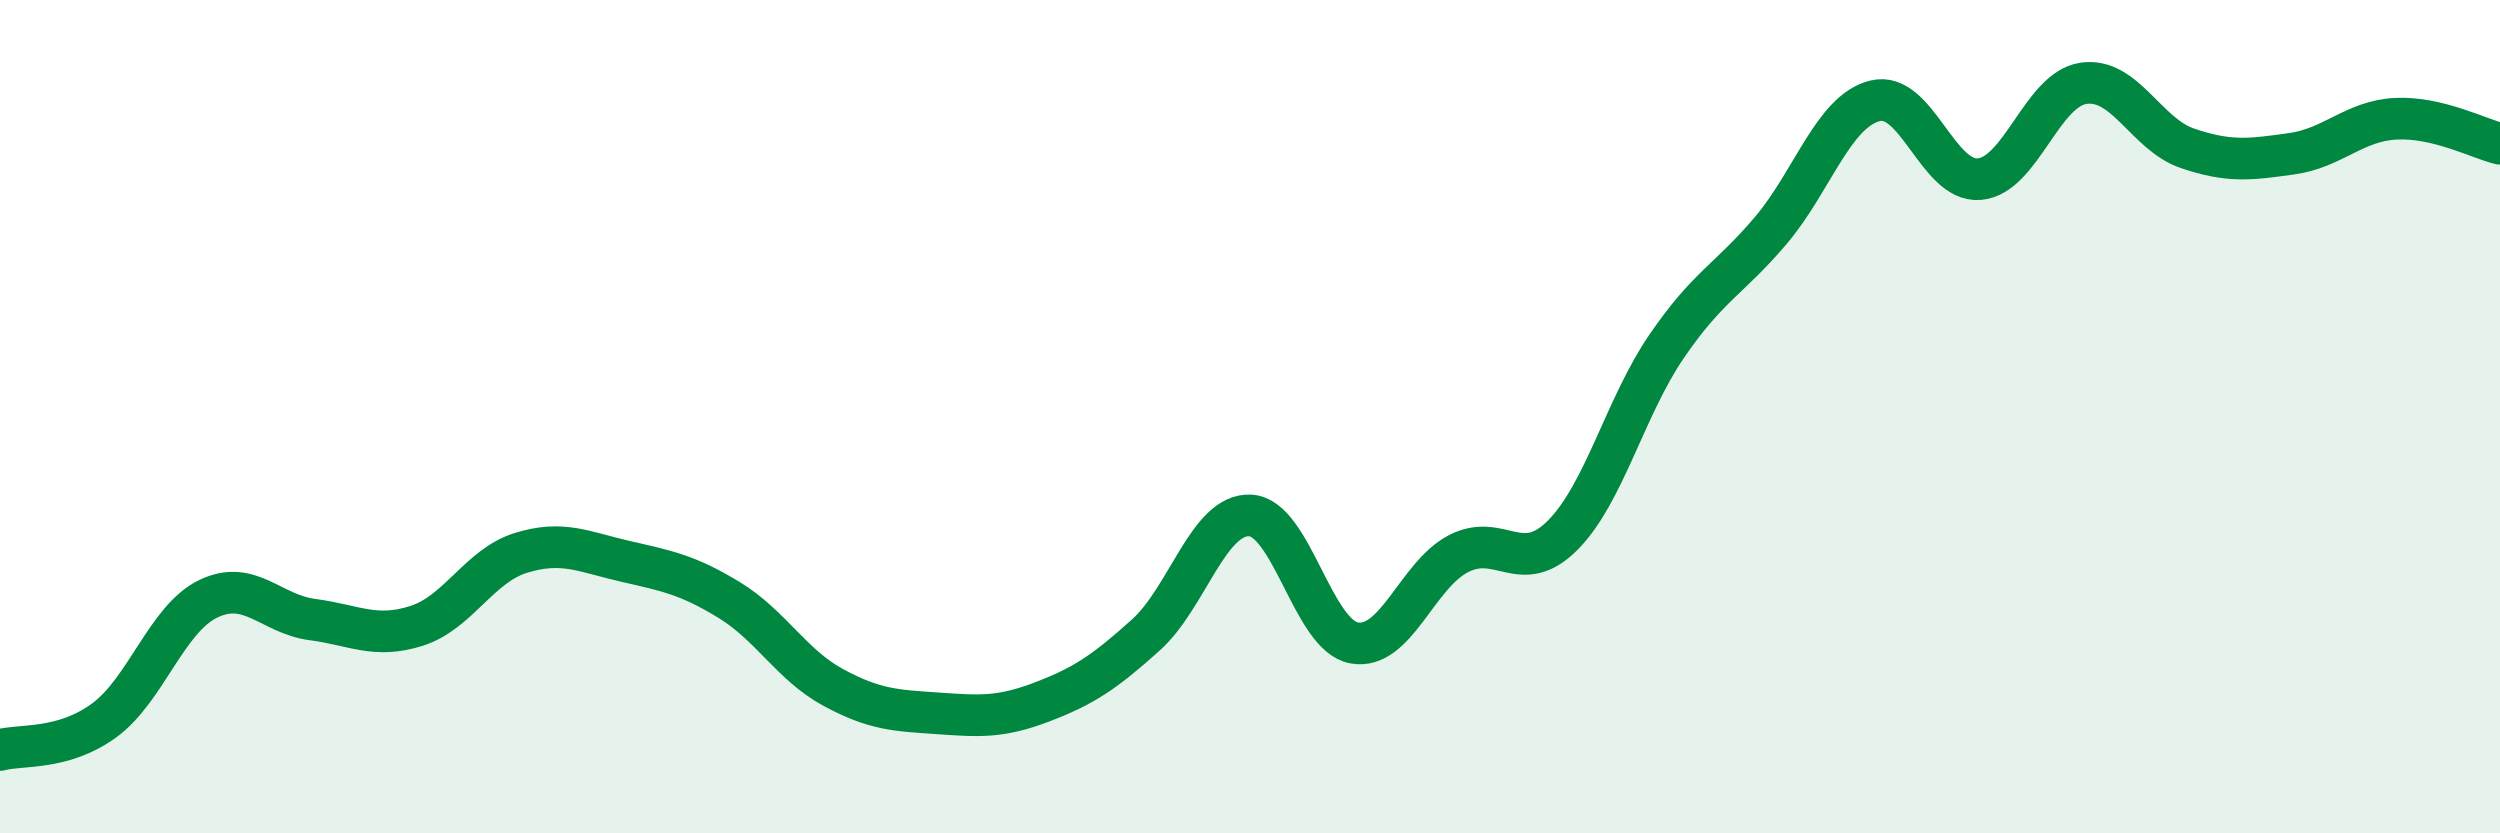
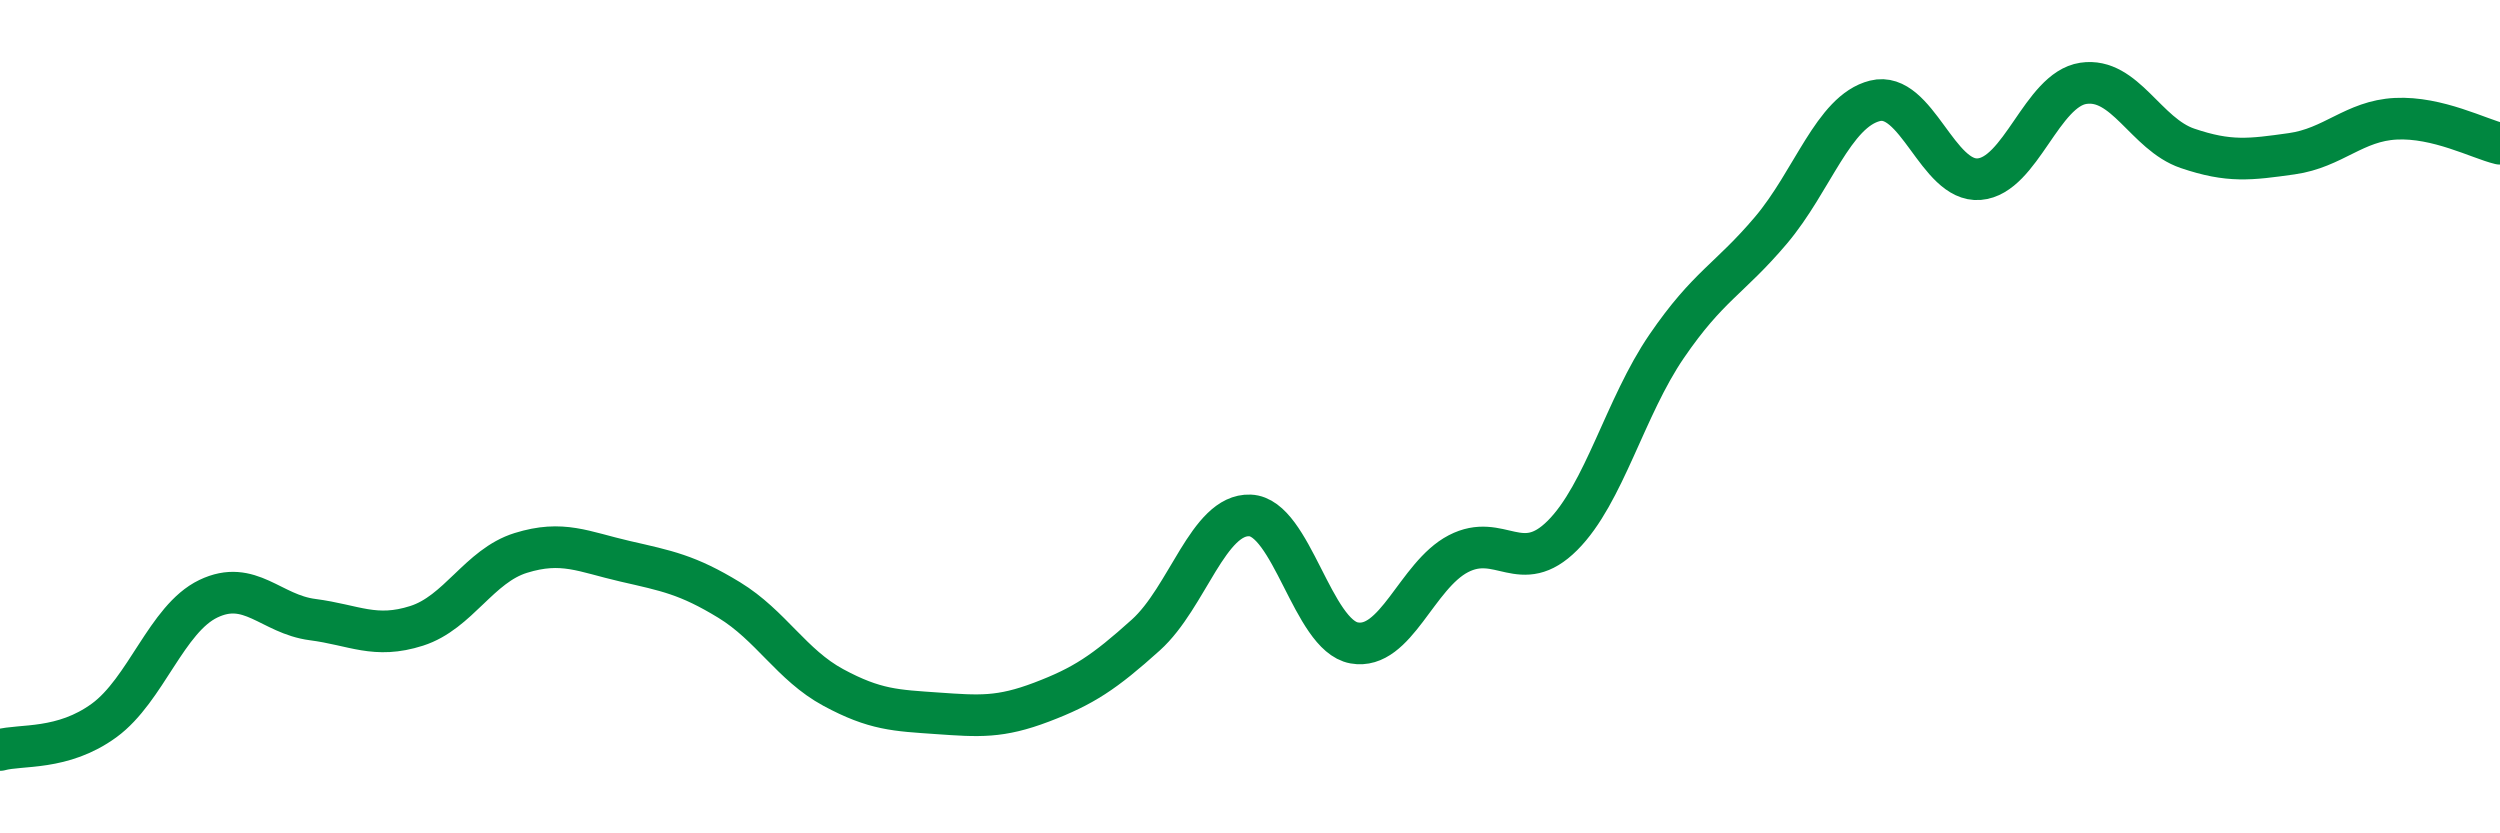
<svg xmlns="http://www.w3.org/2000/svg" width="60" height="20" viewBox="0 0 60 20">
-   <path d="M 0,18 C 0.5,17.86 1.5,18.02 2.5,17.29 C 3.5,16.56 4,14.85 5,14.37 C 6,13.89 6.5,14.74 7.5,14.87 C 8.5,15 9,15.34 10,15.02 C 11,14.7 11.5,13.58 12.5,13.27 C 13.5,12.96 14,13.24 15,13.47 C 16,13.7 16.5,13.79 17.5,14.4 C 18.5,15.01 19,15.96 20,16.5 C 21,17.04 21.5,17.05 22.5,17.12 C 23.5,17.19 24,17.23 25,16.85 C 26,16.47 26.5,16.14 27.5,15.24 C 28.5,14.34 29,12.33 30,12.37 C 31,12.41 31.5,15.25 32.5,15.43 C 33.5,15.61 34,13.81 35,13.29 C 36,12.77 36.5,13.85 37.5,12.85 C 38.5,11.85 39,9.77 40,8.31 C 41,6.85 41.5,6.71 42.5,5.53 C 43.5,4.35 44,2.67 45,2.42 C 46,2.17 46.5,4.38 47.5,4.3 C 48.5,4.22 49,2.15 50,2 C 51,1.85 51.5,3.22 52.5,3.56 C 53.5,3.9 54,3.83 55,3.69 C 56,3.55 56.5,2.9 57.5,2.85 C 58.5,2.8 59.5,3.33 60,3.45L60 20L0 20Z" fill="#008740" opacity="0.1" stroke-linecap="round" stroke-linejoin="round" />
  <path d="M 0,18 C 0.5,17.86 1.5,18.02 2.5,17.29 C 3.5,16.56 4,14.85 5,14.37 C 6,13.89 6.5,14.74 7.5,14.87 C 8.5,15 9,15.34 10,15.02 C 11,14.7 11.5,13.58 12.5,13.27 C 13.5,12.96 14,13.24 15,13.47 C 16,13.7 16.5,13.79 17.5,14.4 C 18.5,15.01 19,15.96 20,16.5 C 21,17.04 21.5,17.05 22.5,17.12 C 23.5,17.19 24,17.23 25,16.85 C 26,16.47 26.5,16.14 27.5,15.24 C 28.5,14.34 29,12.33 30,12.37 C 31,12.41 31.5,15.25 32.5,15.43 C 33.5,15.61 34,13.81 35,13.29 C 36,12.77 36.5,13.85 37.5,12.85 C 38.5,11.85 39,9.77 40,8.31 C 41,6.85 41.5,6.71 42.5,5.53 C 43.5,4.35 44,2.67 45,2.42 C 46,2.17 46.5,4.38 47.5,4.3 C 48.5,4.22 49,2.15 50,2 C 51,1.85 51.5,3.22 52.5,3.56 C 53.5,3.9 54,3.83 55,3.69 C 56,3.55 56.5,2.9 57.5,2.85 C 58.5,2.8 59.5,3.33 60,3.45" stroke="#008740" stroke-width="1" fill="none" stroke-linecap="round" stroke-linejoin="round" />
</svg>